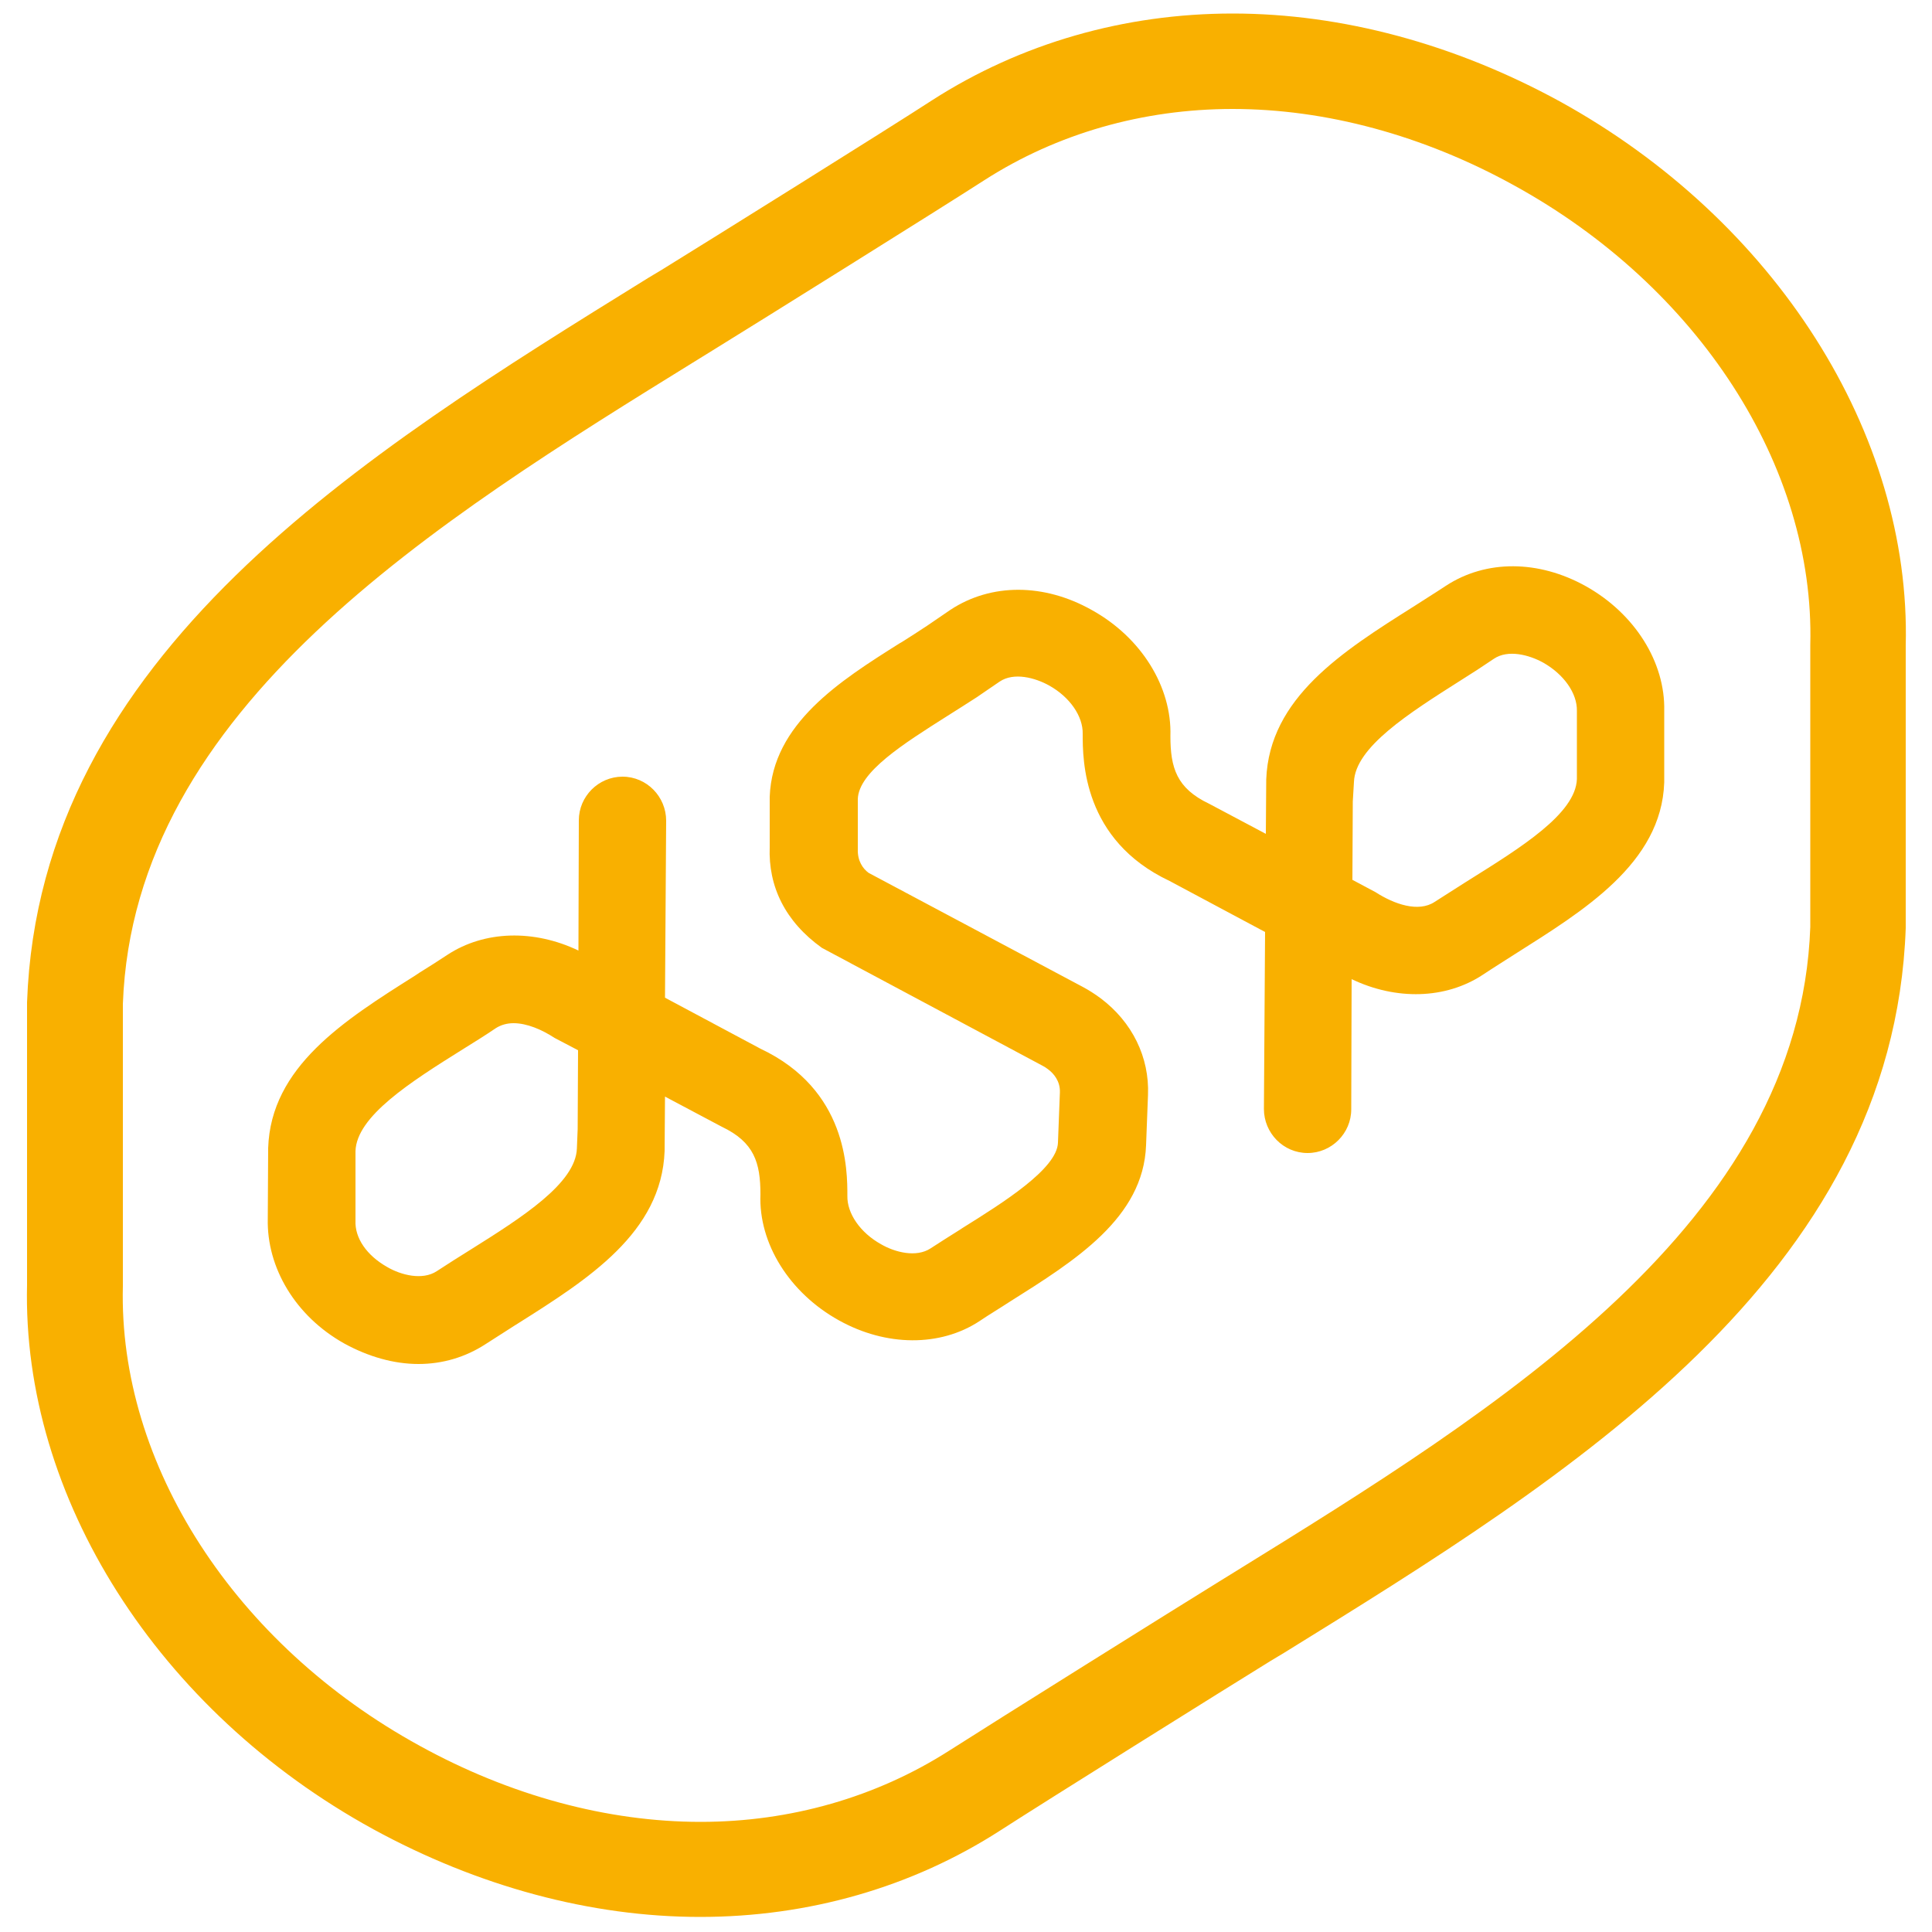
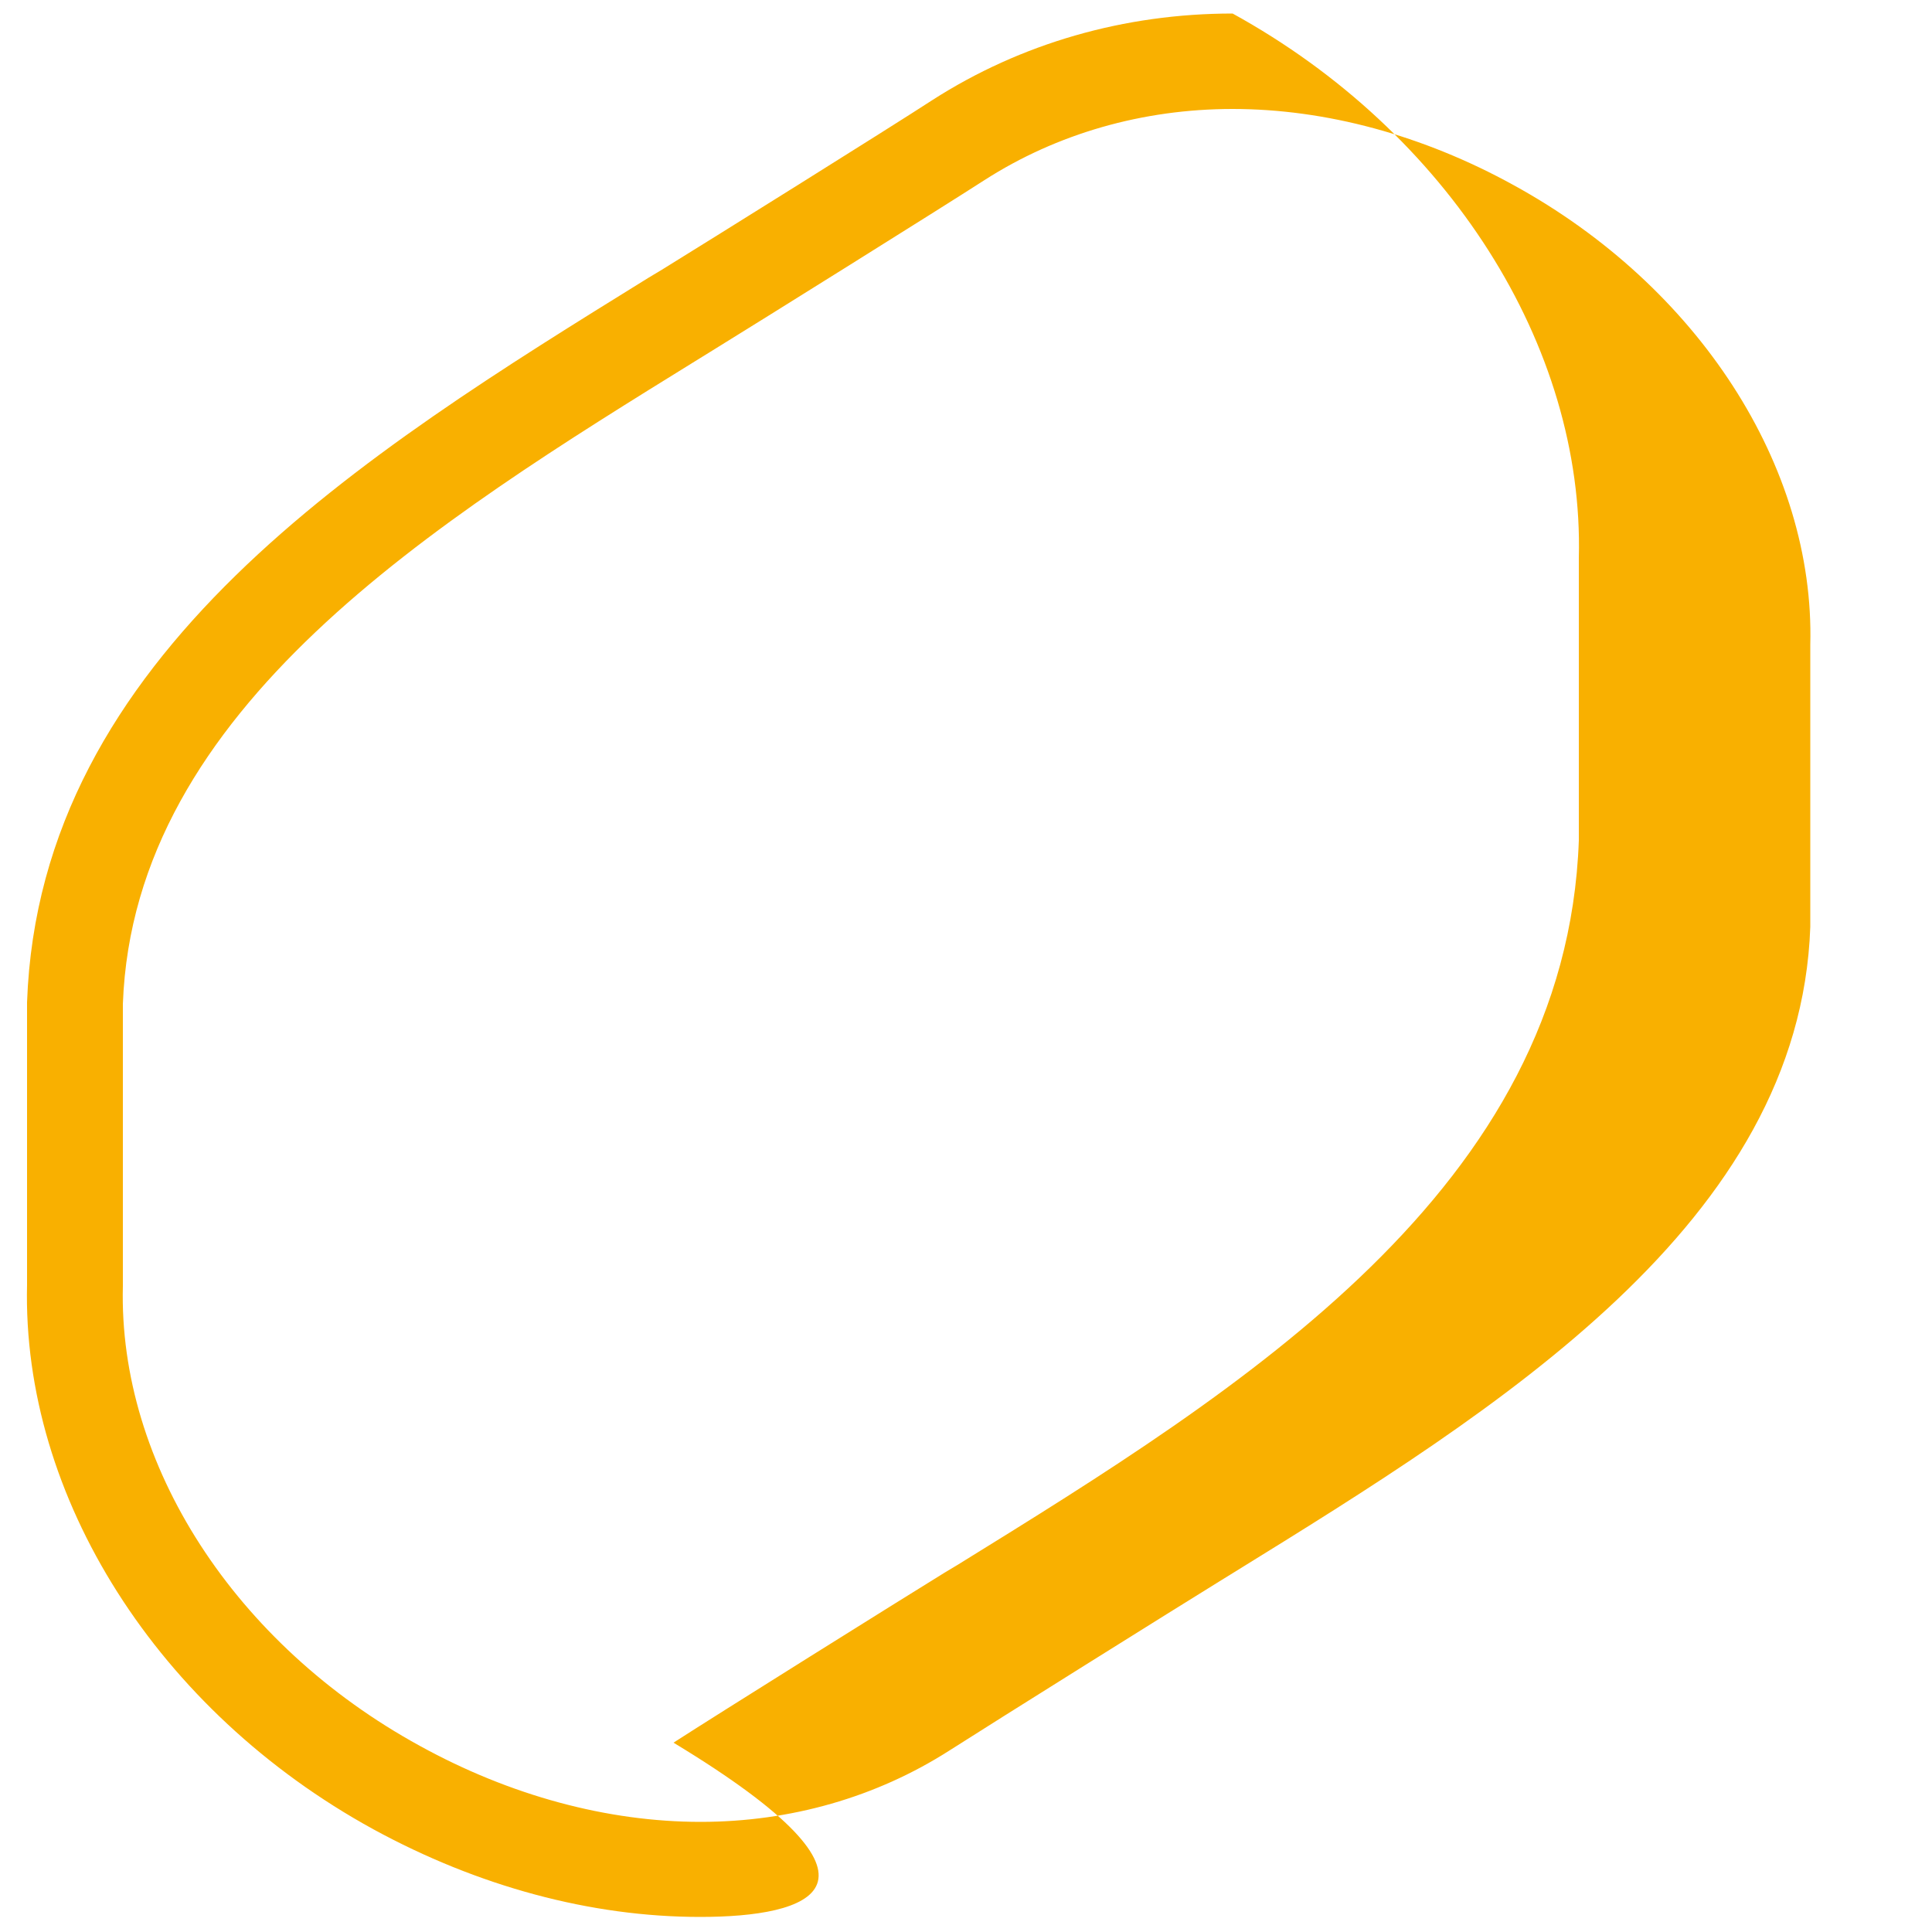
<svg xmlns="http://www.w3.org/2000/svg" version="1.1" id="Calque_1" x="0px" y="0px" viewBox="0 0 500 500" style="enable-background:new 0 0 500 500;" xml:space="preserve">
  <style type="text/css">
	.st0{fill:#F9B000;}
</style>
  <g>
-     <path class="st0" d="M319,28.2c-23.3,0-45.5,6.4-64.2,18.4c-11,7.1-58.4,36.7-70.4,44.1l-3.4,2.1c-68.6,42.4-146.4,90.5-149.2,167   l0,73c-1.2,46.2,29,92.8,76.8,119c23.4,12.9,48.6,19.7,72.7,19.7c23.3,0,45.5-6.4,64.3-18.4c11.4-7.3,59.2-37.2,70.4-44.1l3.4-2.1   c68.6-42.4,146.4-90.5,149.1-167l0-73c1.2-46.2-29-92.8-76.8-119C368.3,35,343.1,28.2,319,28.2 M181.2,496.1   c-28.3,0-57.5-7.9-84.6-22.7c-55.8-30.6-90.9-86-89.6-140.9l0-73.1c3.2-90.1,87-141.8,160.8-187.5l3.5-2.1   c12-7.4,59.1-36.8,70-43.9C264.2,11.2,291,3.5,319,3.5c28.3,0,57.5,7.9,84.6,22.7c55.8,30.7,91,86,89.6,140.9l0,73.1   c-3.2,90.1-86.9,141.8-160.8,187.5l-3.5,2.1c-11.2,6.9-58.7,36.6-70,43.9C236.1,488.4,209.3,496.1,181.2,496.1" />
-     <path class="st0" d="M374.2,151.6c-2.7,1.8-5.5,3.5-8.4,5.4c-18.4,11.6-37.3,23.6-38.1,44.7l-0.1,14.1l-14.7-7.8   c-8.4-4-10-9.3-10-17.5c0.4-12.7-7.5-25.5-20.3-32.6c-12.4-7-26.1-7-36.6-0.1l-6,4.1c-2.1,1.4-4.3,2.8-6.5,4.2l-0.7,0.4   c-15.4,9.7-32.9,20.8-33.6,39.7l0,13c-0.4,10.2,4,19.3,13.5,26.1l56.9,30.4c0.6,0.3,1.1,0.6,1.6,1c1.5,1.1,3.2,3.1,3.1,6l-0.5,13   c-0.2,6.8-14.3,15.6-24.7,22.1l-0.6,0.4c-2.6,1.6-5.2,3.3-7.7,4.9c-3.7,2.4-9.2,1-12.8-1.1c-5.4-3-8.8-8-8.7-12.5   c0-6.8,0-27.5-22.5-38.1l-24.7-13.2l0.3-45.8c0-6.2-5-11.4-11.3-11.4c-6.2,0-11.3,5.1-11.3,11.3l-0.1,33.7   c-11.5-5.5-24.3-5.2-33.9,1.1c-2.4,1.6-4.8,3.1-7.2,4.6l-1.2,0.8c-18.4,11.6-37.3,23.6-38,44.6l-0.1,18.3   c-0.3,12.6,7.1,25.2,19.8,32.3c6.2,3.4,12.8,5.3,19.2,5.3c6.3,0,12.2-1.8,17.3-5.1c2.5-1.6,5-3.2,7.5-4.8l0.8-0.5   c18.4-11.6,37.3-23.6,38.1-44.7l0.1-14.1l14.7,7.8c8.4,4,10,9.3,10,17.5c-0.5,12.7,7.5,25.5,20.3,32.6c12.2,6.8,26.2,6.9,36.4,0.2   c2.5-1.7,5.2-3.3,7.8-5c17-10.7,34.6-21.7,35.3-40.5l0.5-13c0.4-9.8-4.1-18.9-12.2-25c-1.6-1.2-3.2-2.2-4.7-3l-55.4-29.5   c-1.5-1.1-2.9-3.1-2.8-6.1l0-13c0.2-7,11.8-14.3,23-21.4c2.5-1.6,5.1-3.2,7.7-4.9l6-4.1c3.7-2.5,9.2-1,12.8,1c5.4,3,8.8,8,8.7,12.5   c0,6.8,0,27.5,22.5,38.1l24.7,13.2l-0.3,45.8c0,6.2,5,11.4,11.3,11.4c6.2,0,11.3-5.1,11.3-11.3l0.1-33.7   c11.5,5.5,24.3,5.2,33.9-1.1c2.7-1.8,5.6-3.6,8.4-5.4c17.5-11.1,37.9-23.4,38.6-44.4l0-18.5c0.3-12.6-7.6-25.2-20.3-32.3   C398.2,144.9,384.6,144.8,374.2,151.6 M350.4,202.4c0.3-9,14.2-17.8,27.6-26.3c2.9-1.8,5.8-3.7,8.6-5.6c3.7-2.5,9.2-1,12.8,1   c5.3,3,8.8,7.9,8.7,12.5l0,17.6c-0.3,9-14.6,17.8-28,26.2l-0.8,0.5c-2.7,1.7-5.3,3.4-8,5.1c-4.2,2.8-10.5,0.6-15.3-2.5l-6-3.2   l0.1-20.3L350.4,202.4z M149.6,271.8l-0.1,20.4l-0.2,5c-0.3,9-14.1,17.8-27.5,26.2c-2.9,1.8-5.9,3.7-8.8,5.6   c-3.7,2.4-9.2,1-12.8-1.1c-5.3-3-8.4-7.5-8.2-12l0-18c0.3-9,14.1-17.8,27.7-26.3c2.9-1.8,5.8-3.6,8.6-5.5c1.4-0.9,3-1.3,4.6-1.3   c3.5,0,7.4,1.7,10.6,3.8L149.6,271.8z" />
+     <path class="st0" d="M319,28.2c-23.3,0-45.5,6.4-64.2,18.4c-11,7.1-58.4,36.7-70.4,44.1l-3.4,2.1c-68.6,42.4-146.4,90.5-149.2,167   l0,73c-1.2,46.2,29,92.8,76.8,119c23.4,12.9,48.6,19.7,72.7,19.7c23.3,0,45.5-6.4,64.3-18.4c11.4-7.3,59.2-37.2,70.4-44.1l3.4-2.1   c68.6-42.4,146.4-90.5,149.1-167l0-73c1.2-46.2-29-92.8-76.8-119C368.3,35,343.1,28.2,319,28.2 M181.2,496.1   c-28.3,0-57.5-7.9-84.6-22.7c-55.8-30.6-90.9-86-89.6-140.9l0-73.1c3.2-90.1,87-141.8,160.8-187.5l3.5-2.1   c12-7.4,59.1-36.8,70-43.9C264.2,11.2,291,3.5,319,3.5c55.8,30.7,91,86,89.6,140.9l0,73.1   c-3.2,90.1-86.9,141.8-160.8,187.5l-3.5,2.1c-11.2,6.9-58.7,36.6-70,43.9C236.1,488.4,209.3,496.1,181.2,496.1" />
  </g>
</svg>